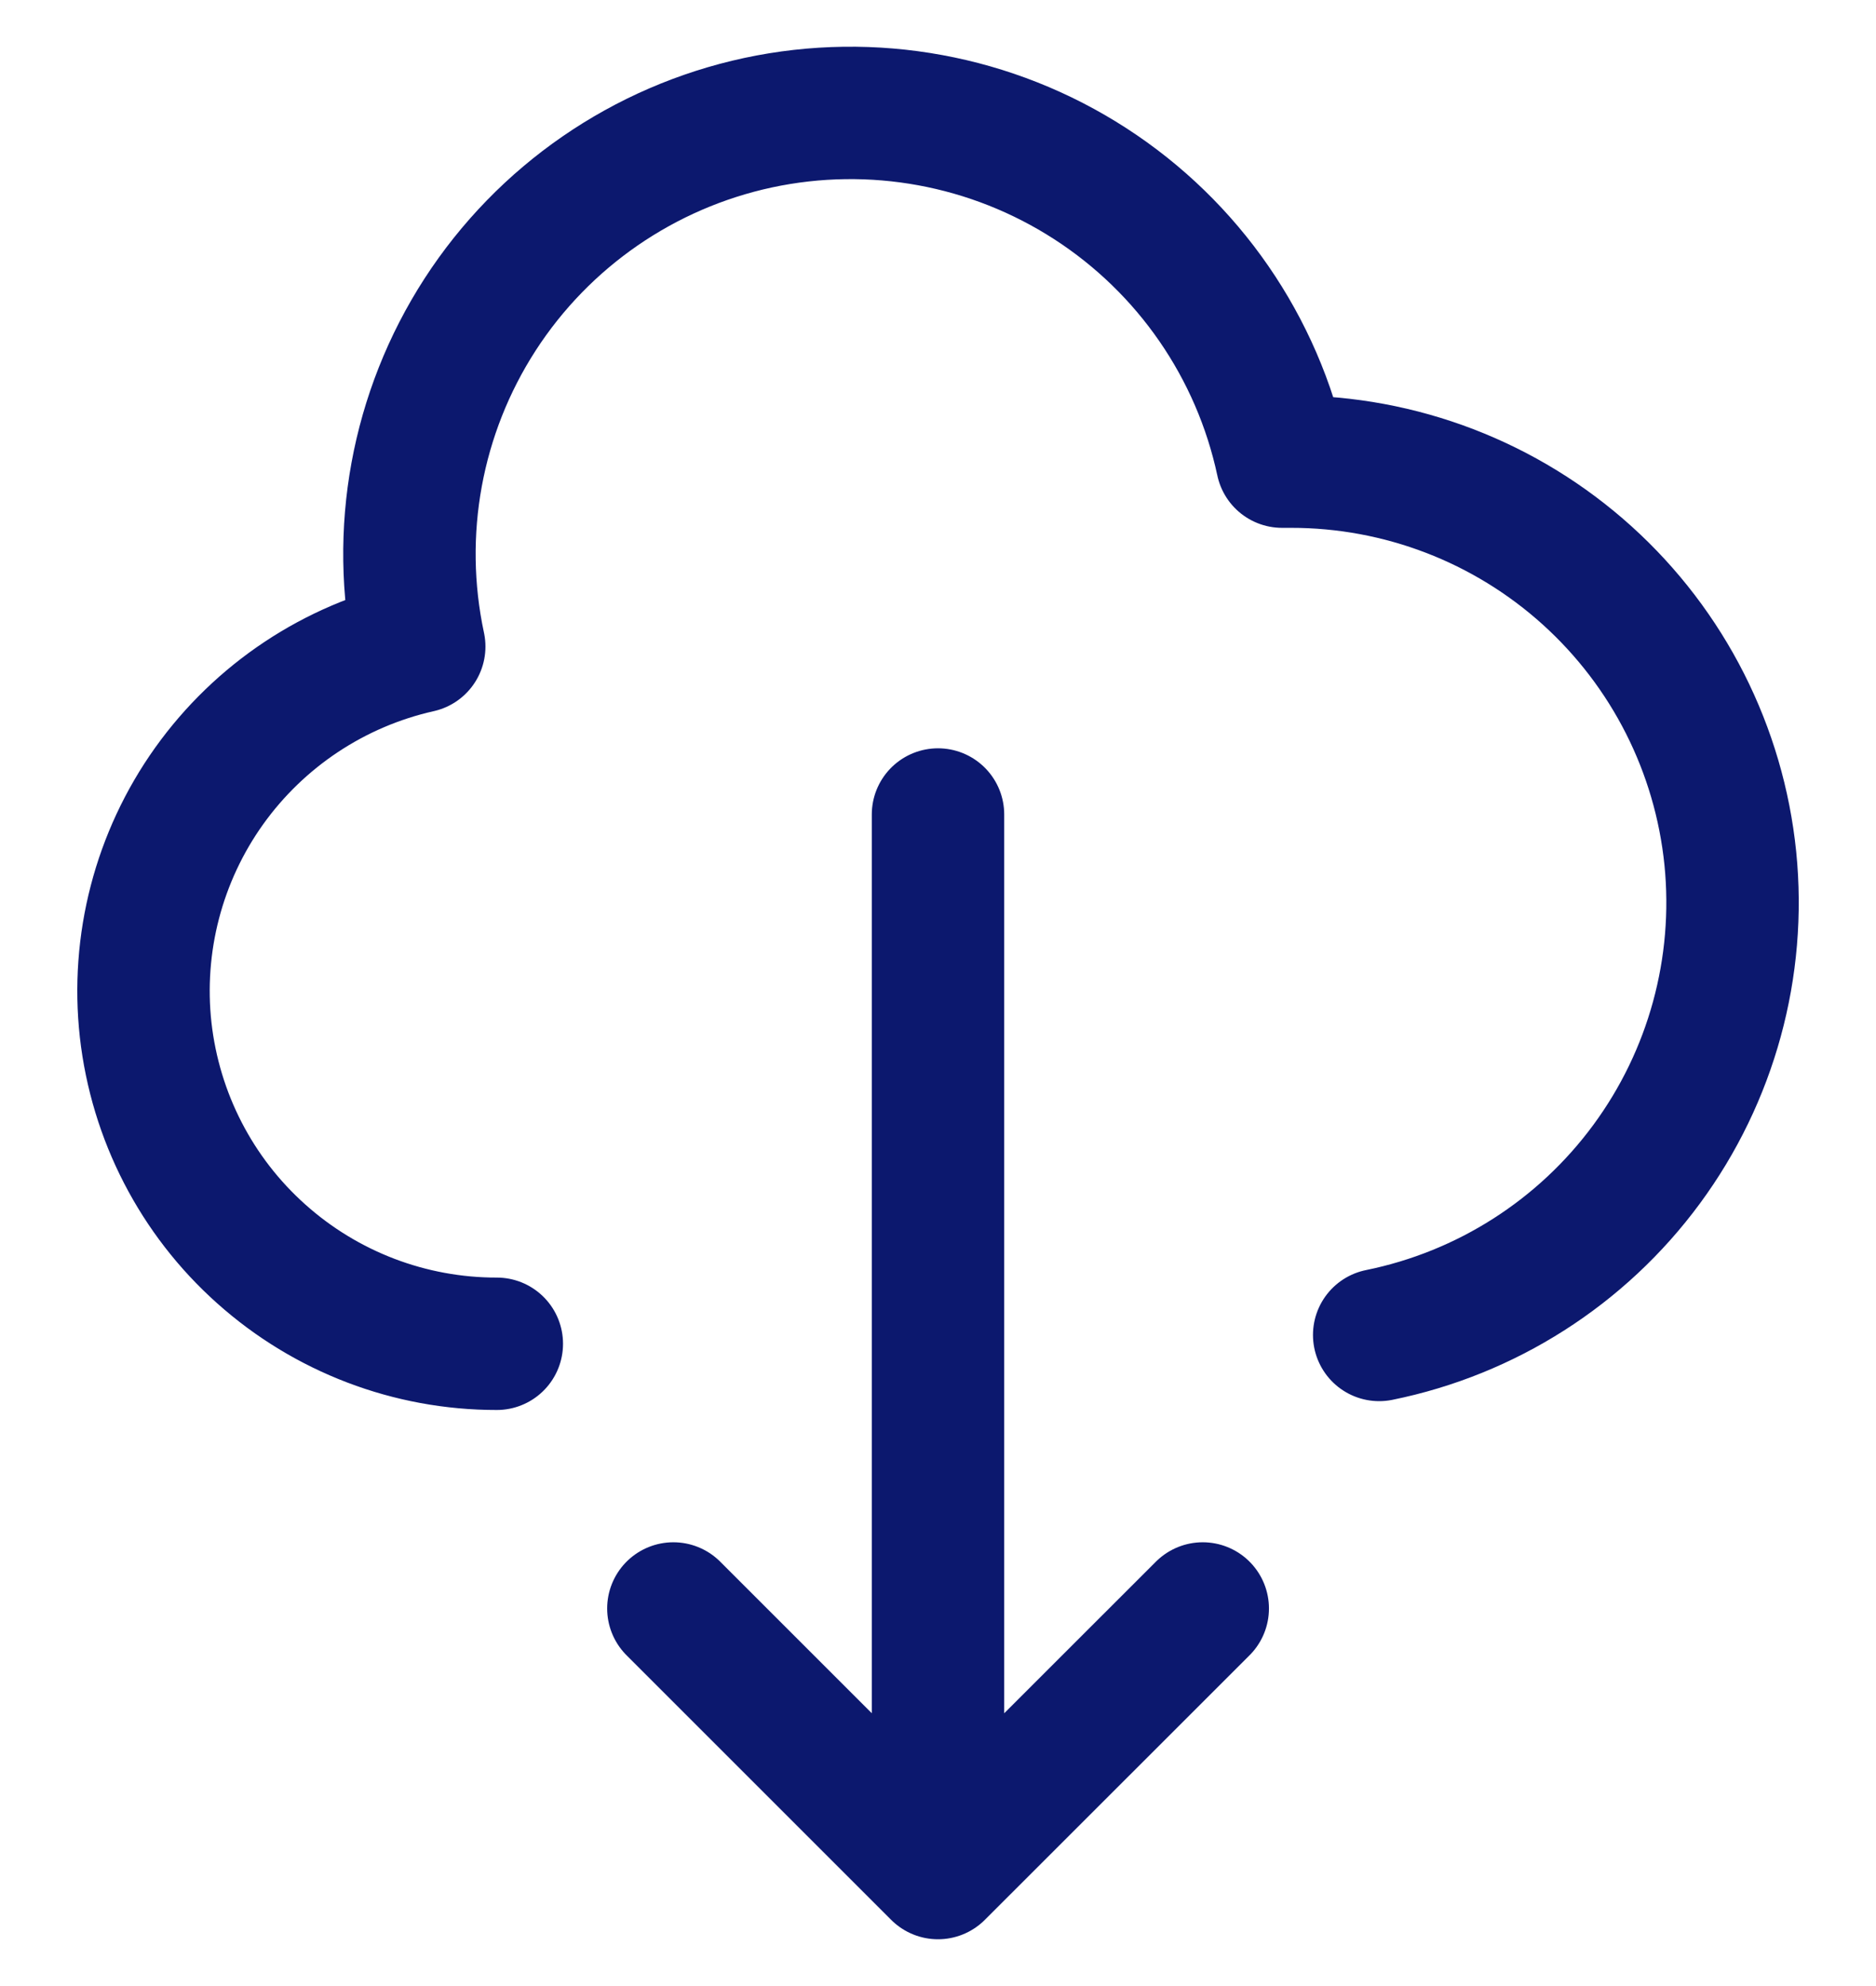
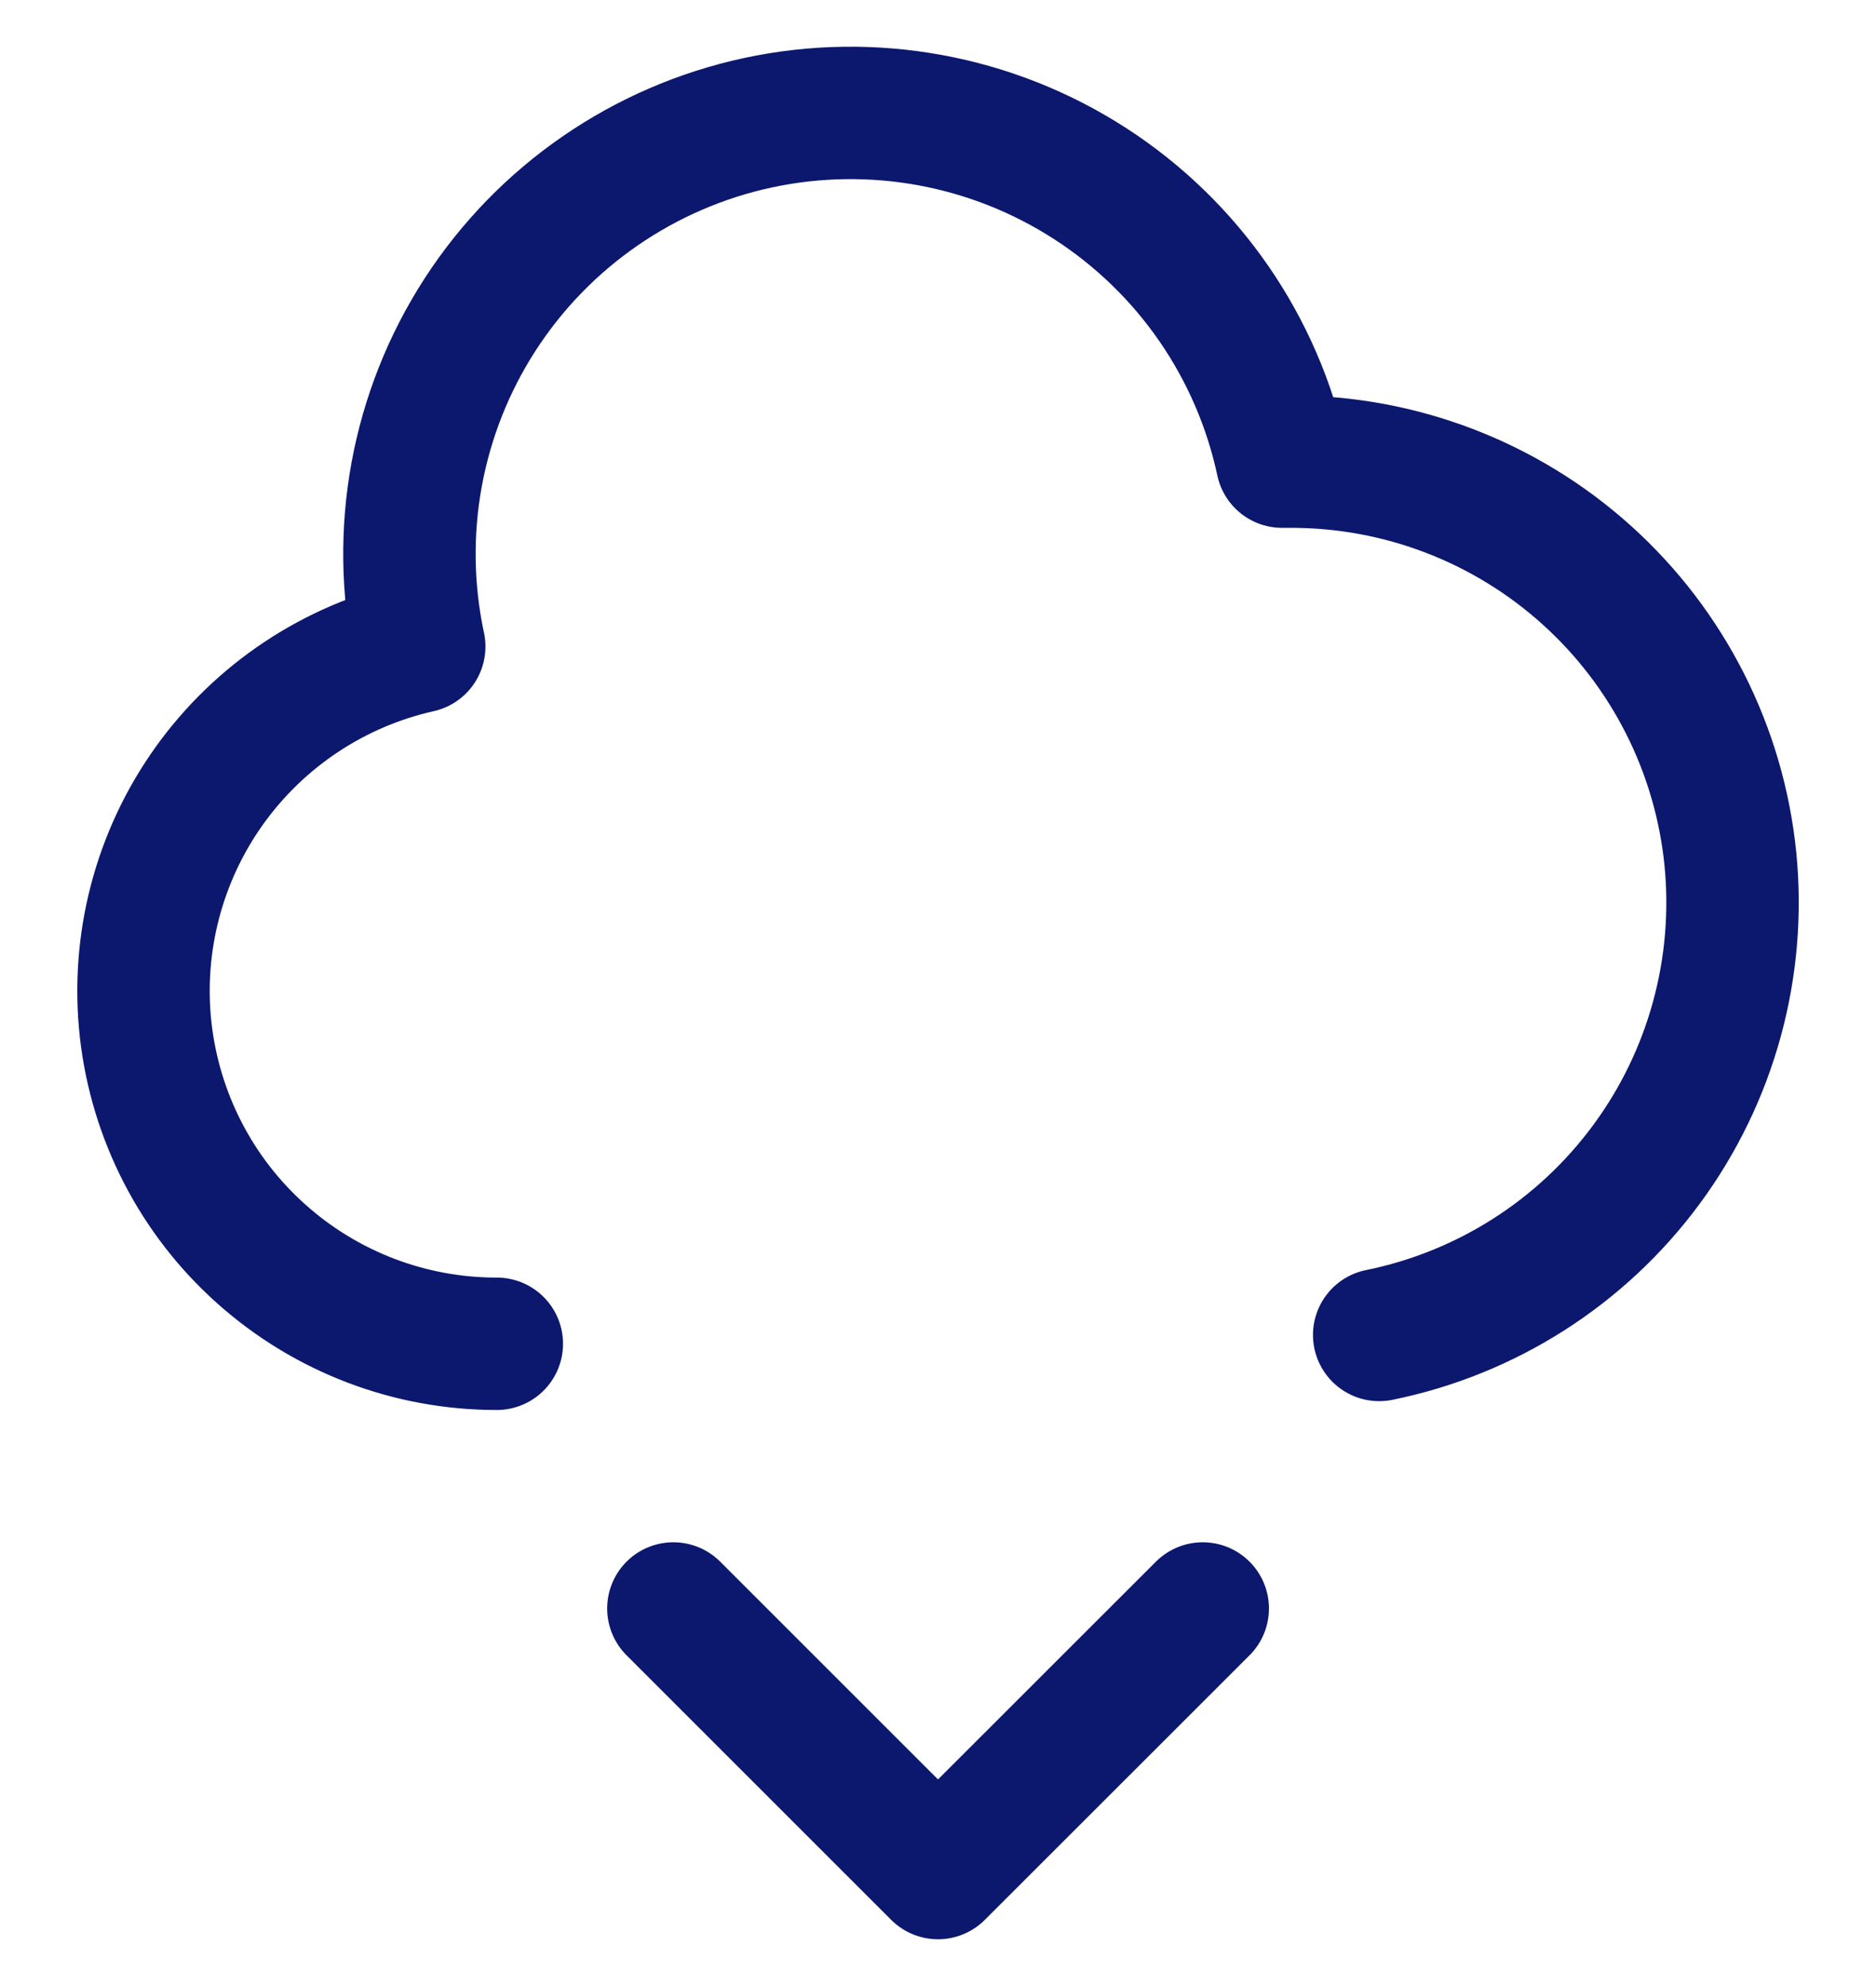
<svg xmlns="http://www.w3.org/2000/svg" width="17" height="18" viewBox="0 0 17 18" fill="none">
-   <path d="M4.502 12.179C3.715 12.18 2.955 11.89 2.368 11.365C1.78 10.841 1.408 10.117 1.32 9.335C1.233 8.552 1.438 7.765 1.895 7.124C2.353 6.483 3.03 6.033 3.799 5.86C3.577 4.823 3.775 3.741 4.351 2.85C4.927 1.96 5.833 1.335 6.87 1.112C7.907 0.89 8.99 1.089 9.88 1.665C10.771 2.241 11.396 3.147 11.618 4.184H11.698C12.69 4.183 13.646 4.55 14.382 5.215C15.117 5.879 15.58 6.793 15.68 7.78C15.779 8.766 15.509 9.754 14.921 10.552C14.333 11.351 13.469 11.902 12.498 12.099M6.102 14.578L8.5 16.976M8.5 16.976L10.899 14.578M8.5 16.976V7.382" stroke="#0C186E" stroke-width="1.2" stroke-linecap="round" stroke-linejoin="round" />
+   <path d="M4.502 12.179C3.715 12.18 2.955 11.89 2.368 11.365C1.78 10.841 1.408 10.117 1.32 9.335C1.233 8.552 1.438 7.765 1.895 7.124C2.353 6.483 3.03 6.033 3.799 5.86C3.577 4.823 3.775 3.741 4.351 2.85C4.927 1.96 5.833 1.335 6.87 1.112C7.907 0.89 8.99 1.089 9.88 1.665C10.771 2.241 11.396 3.147 11.618 4.184H11.698C12.69 4.183 13.646 4.55 14.382 5.215C15.117 5.879 15.58 6.793 15.68 7.78C15.779 8.766 15.509 9.754 14.921 10.552C14.333 11.351 13.469 11.902 12.498 12.099M6.102 14.578L8.5 16.976M8.5 16.976L10.899 14.578M8.5 16.976" stroke="#0C186E" stroke-width="1.2" stroke-linecap="round" stroke-linejoin="round" />
</svg>